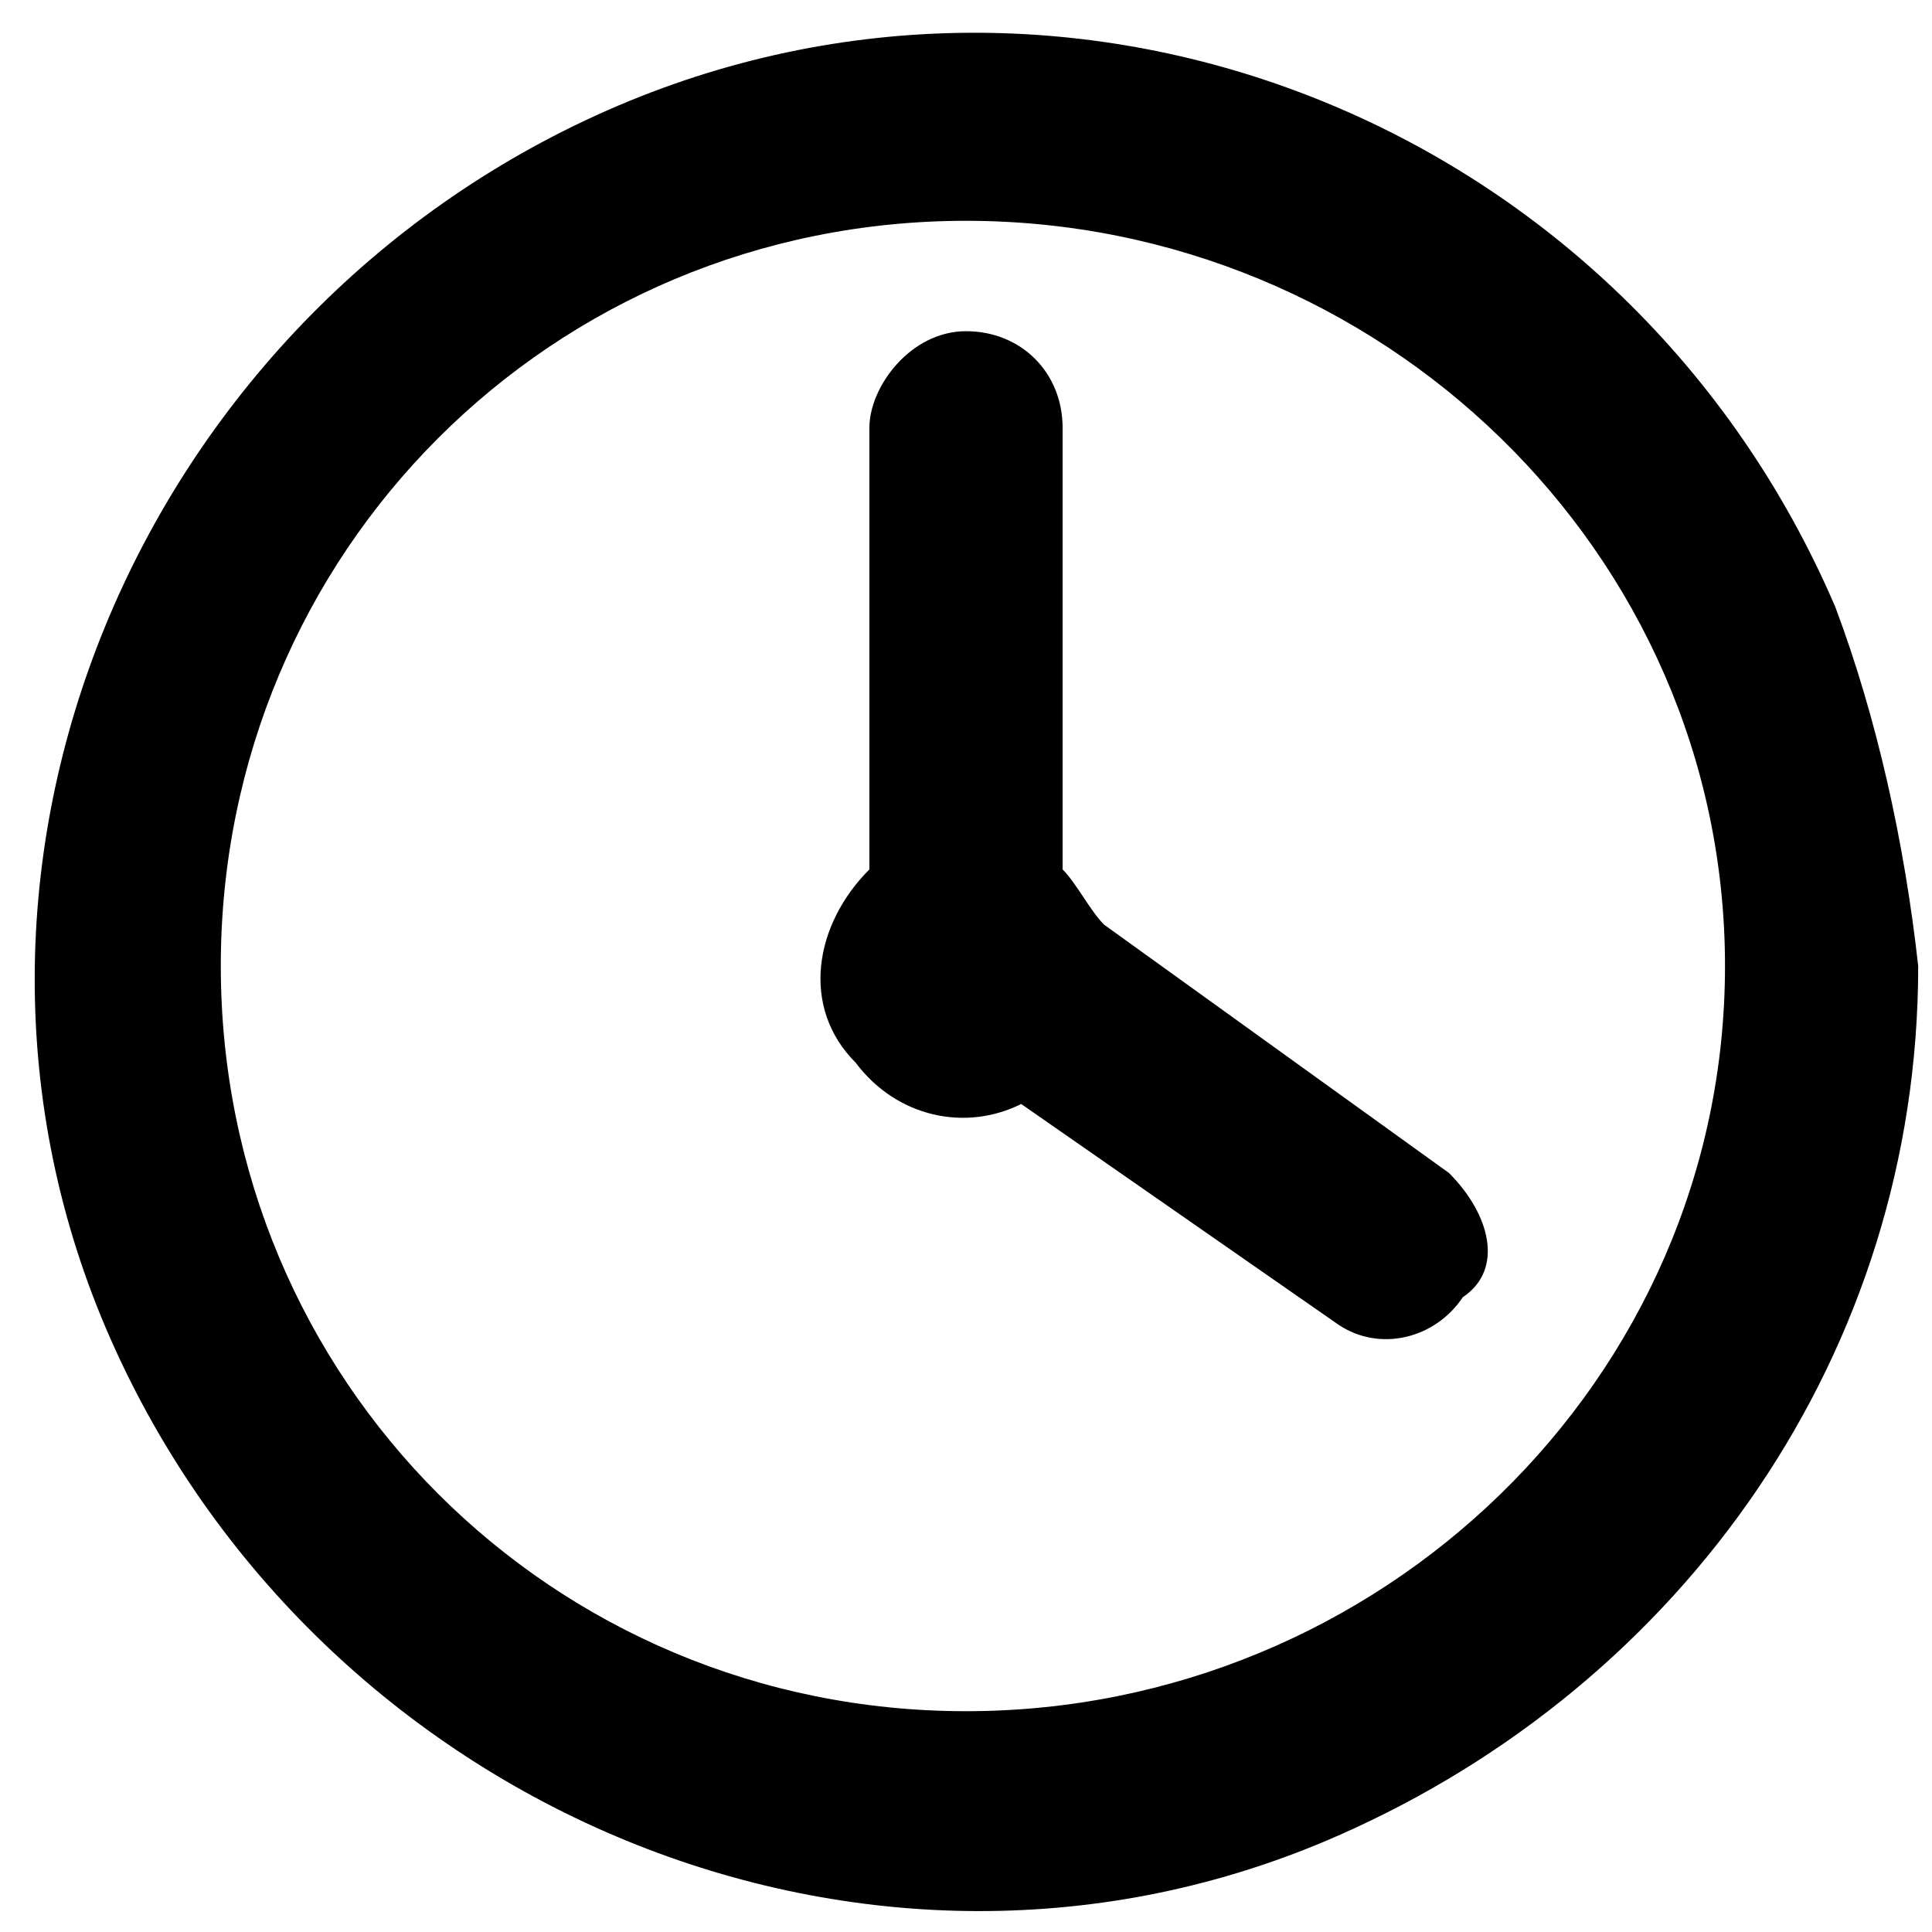
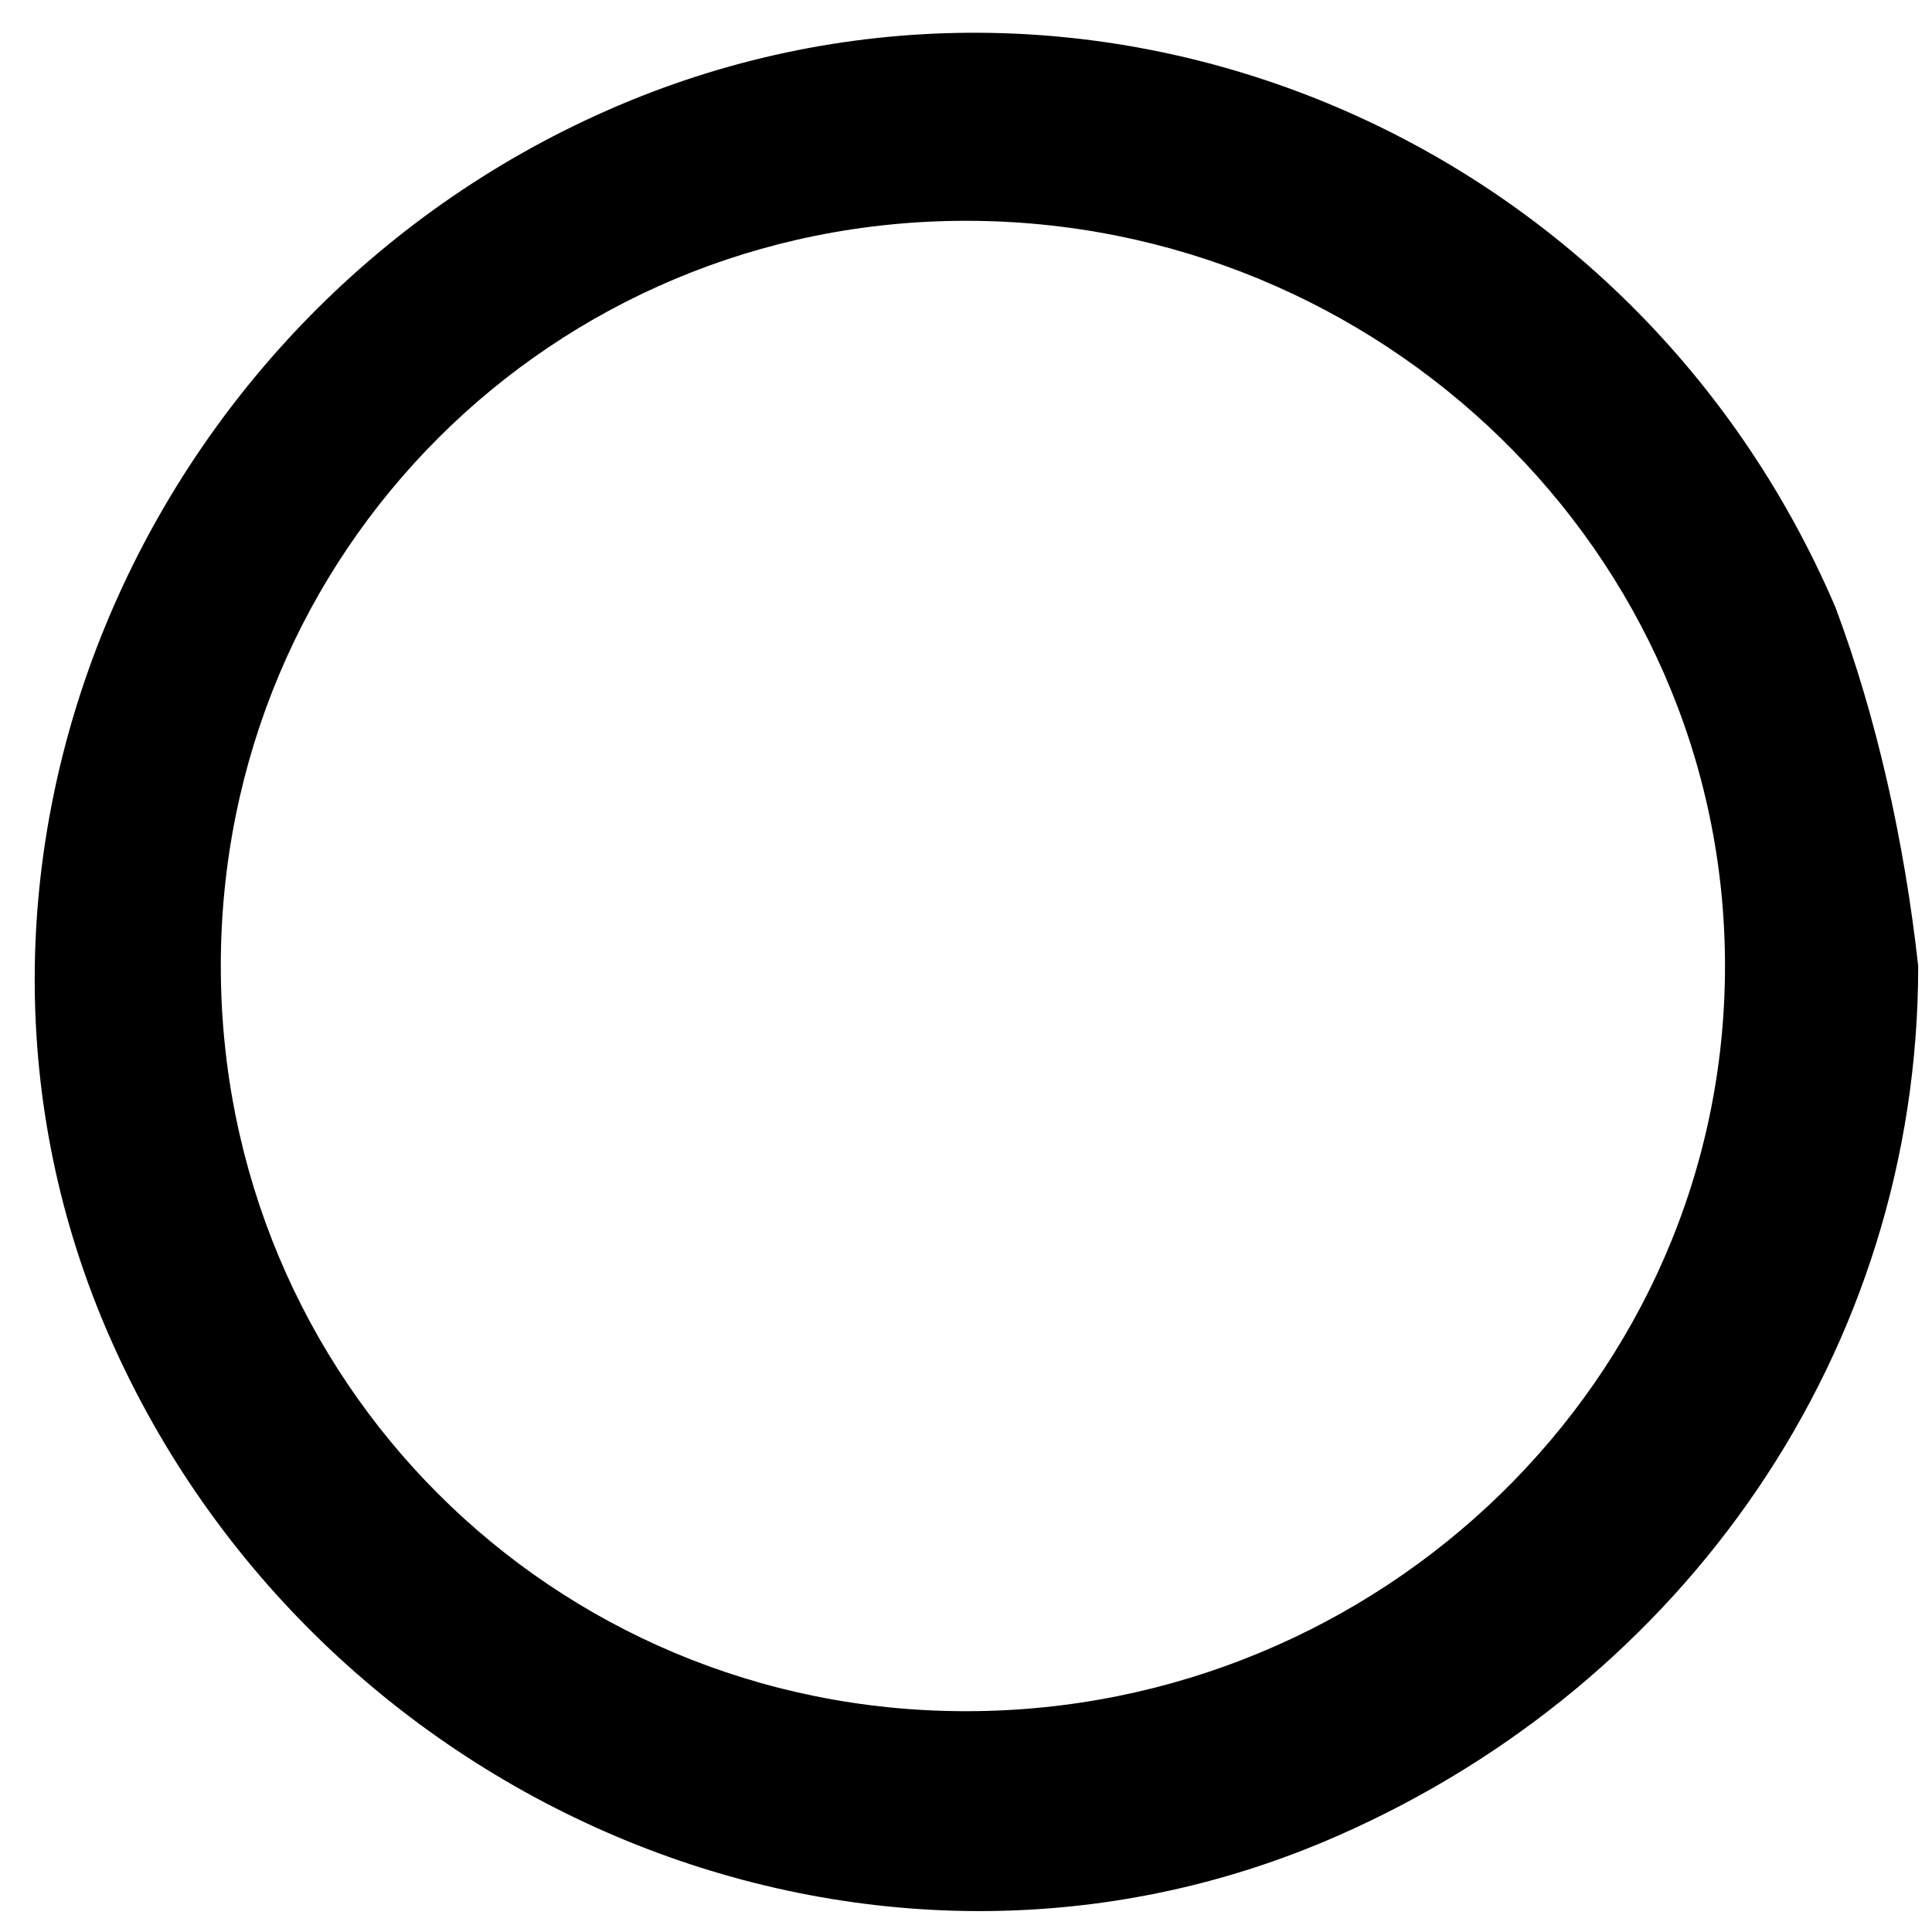
<svg xmlns="http://www.w3.org/2000/svg" x="0px" y="0px" viewBox="0 0 14 14" style="enable-background:new 0 0 14 14;" xml:space="preserve">
  <g transform="translate(0 0.004)">
    <g>
      <g transform="translate(0 -0.004)">
        <path d="M13.3,4.4c-1.5-3.5-5.5-5.1-8.9-3.6s-5.1,5.5-3.6,8.9s5.5,5.1,8.9,3.6c2.5-1.1,4.2-3.5,4.2-6.3    C13.8,6.1,13.6,5.2,13.3,4.4 M7,12.4C4,12.4,1.6,10,1.6,7S4,1.6,7,1.6S12.5,4,12.5,7v0C12.5,10,10,12.4,7,12.4" />
-         <path d="M10.5,8.5L8,6.7C7.9,6.6,7.8,6.4,7.7,6.3V3.1c0-0.4-0.3-0.7-0.7-0.7S6.3,2.8,6.3,3.1v3.2    c-0.4,0.4-0.5,1-0.1,1.4C6.5,8.1,7,8.2,7.4,8l2.3,1.6c0.3,0.2,0.7,0.1,0.9-0.2C10.9,9.2,10.8,8.8,10.5,8.5" />
      </g>
    </g>
  </g>
</svg>